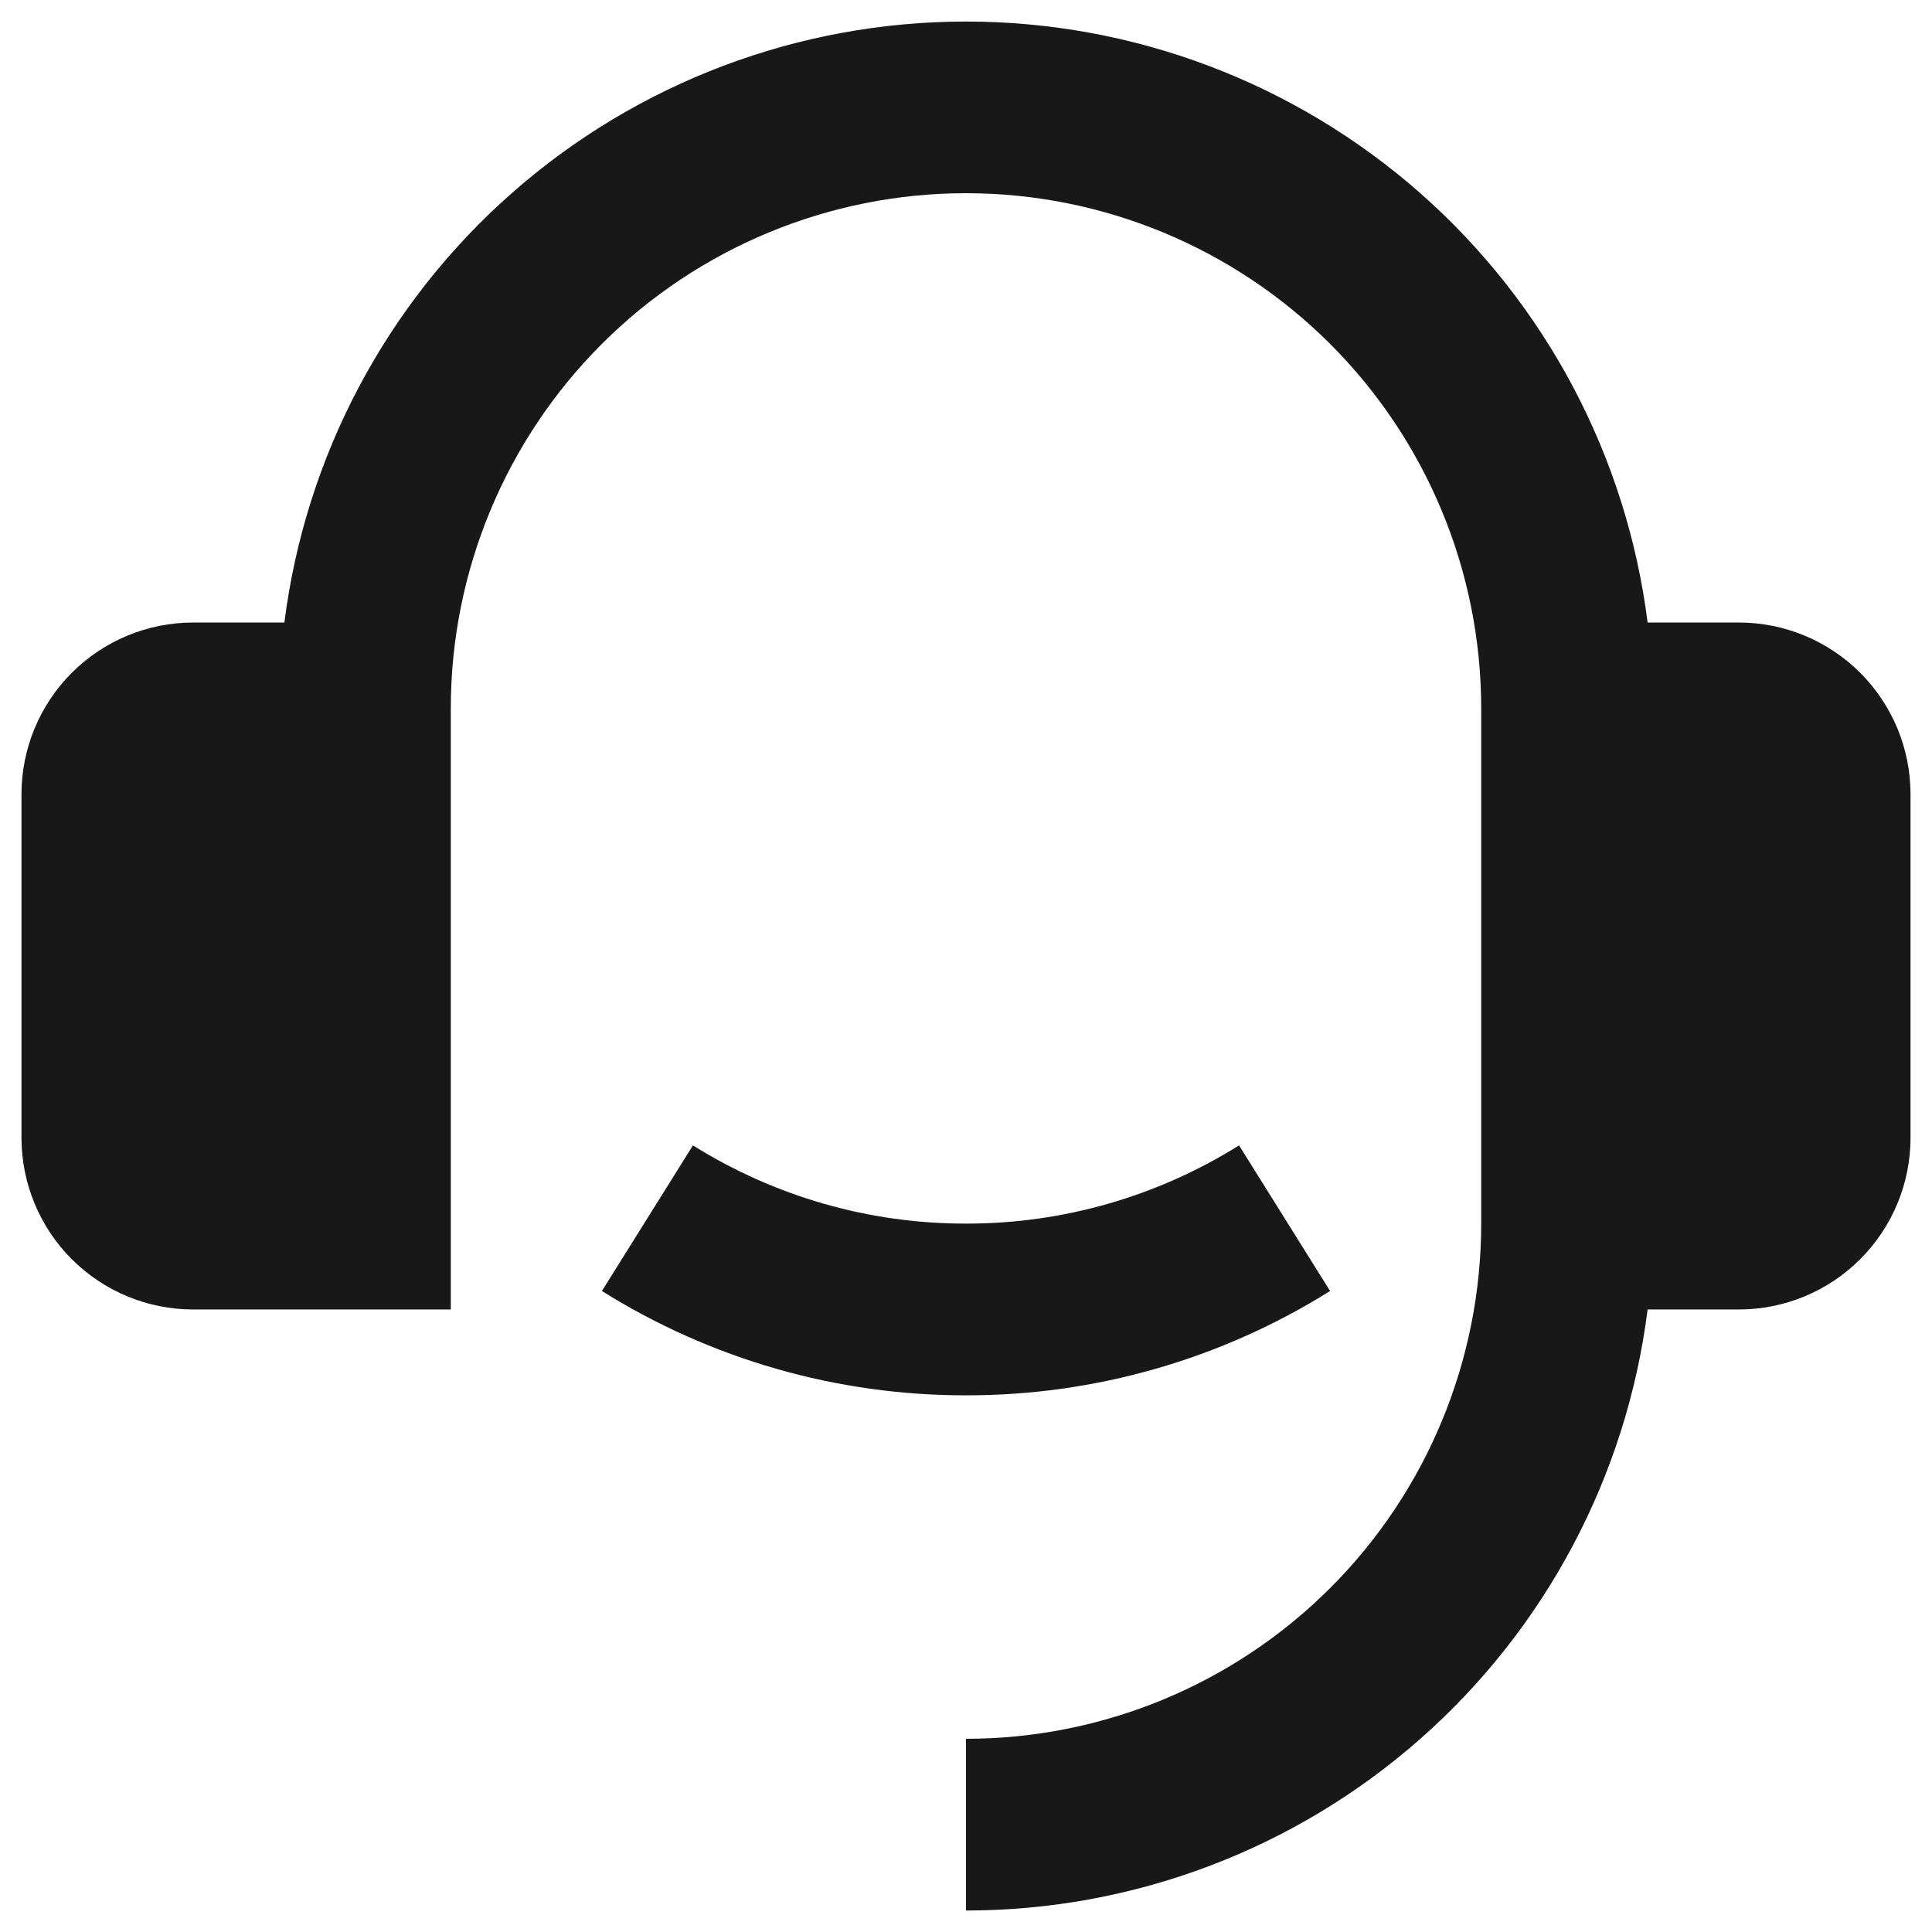
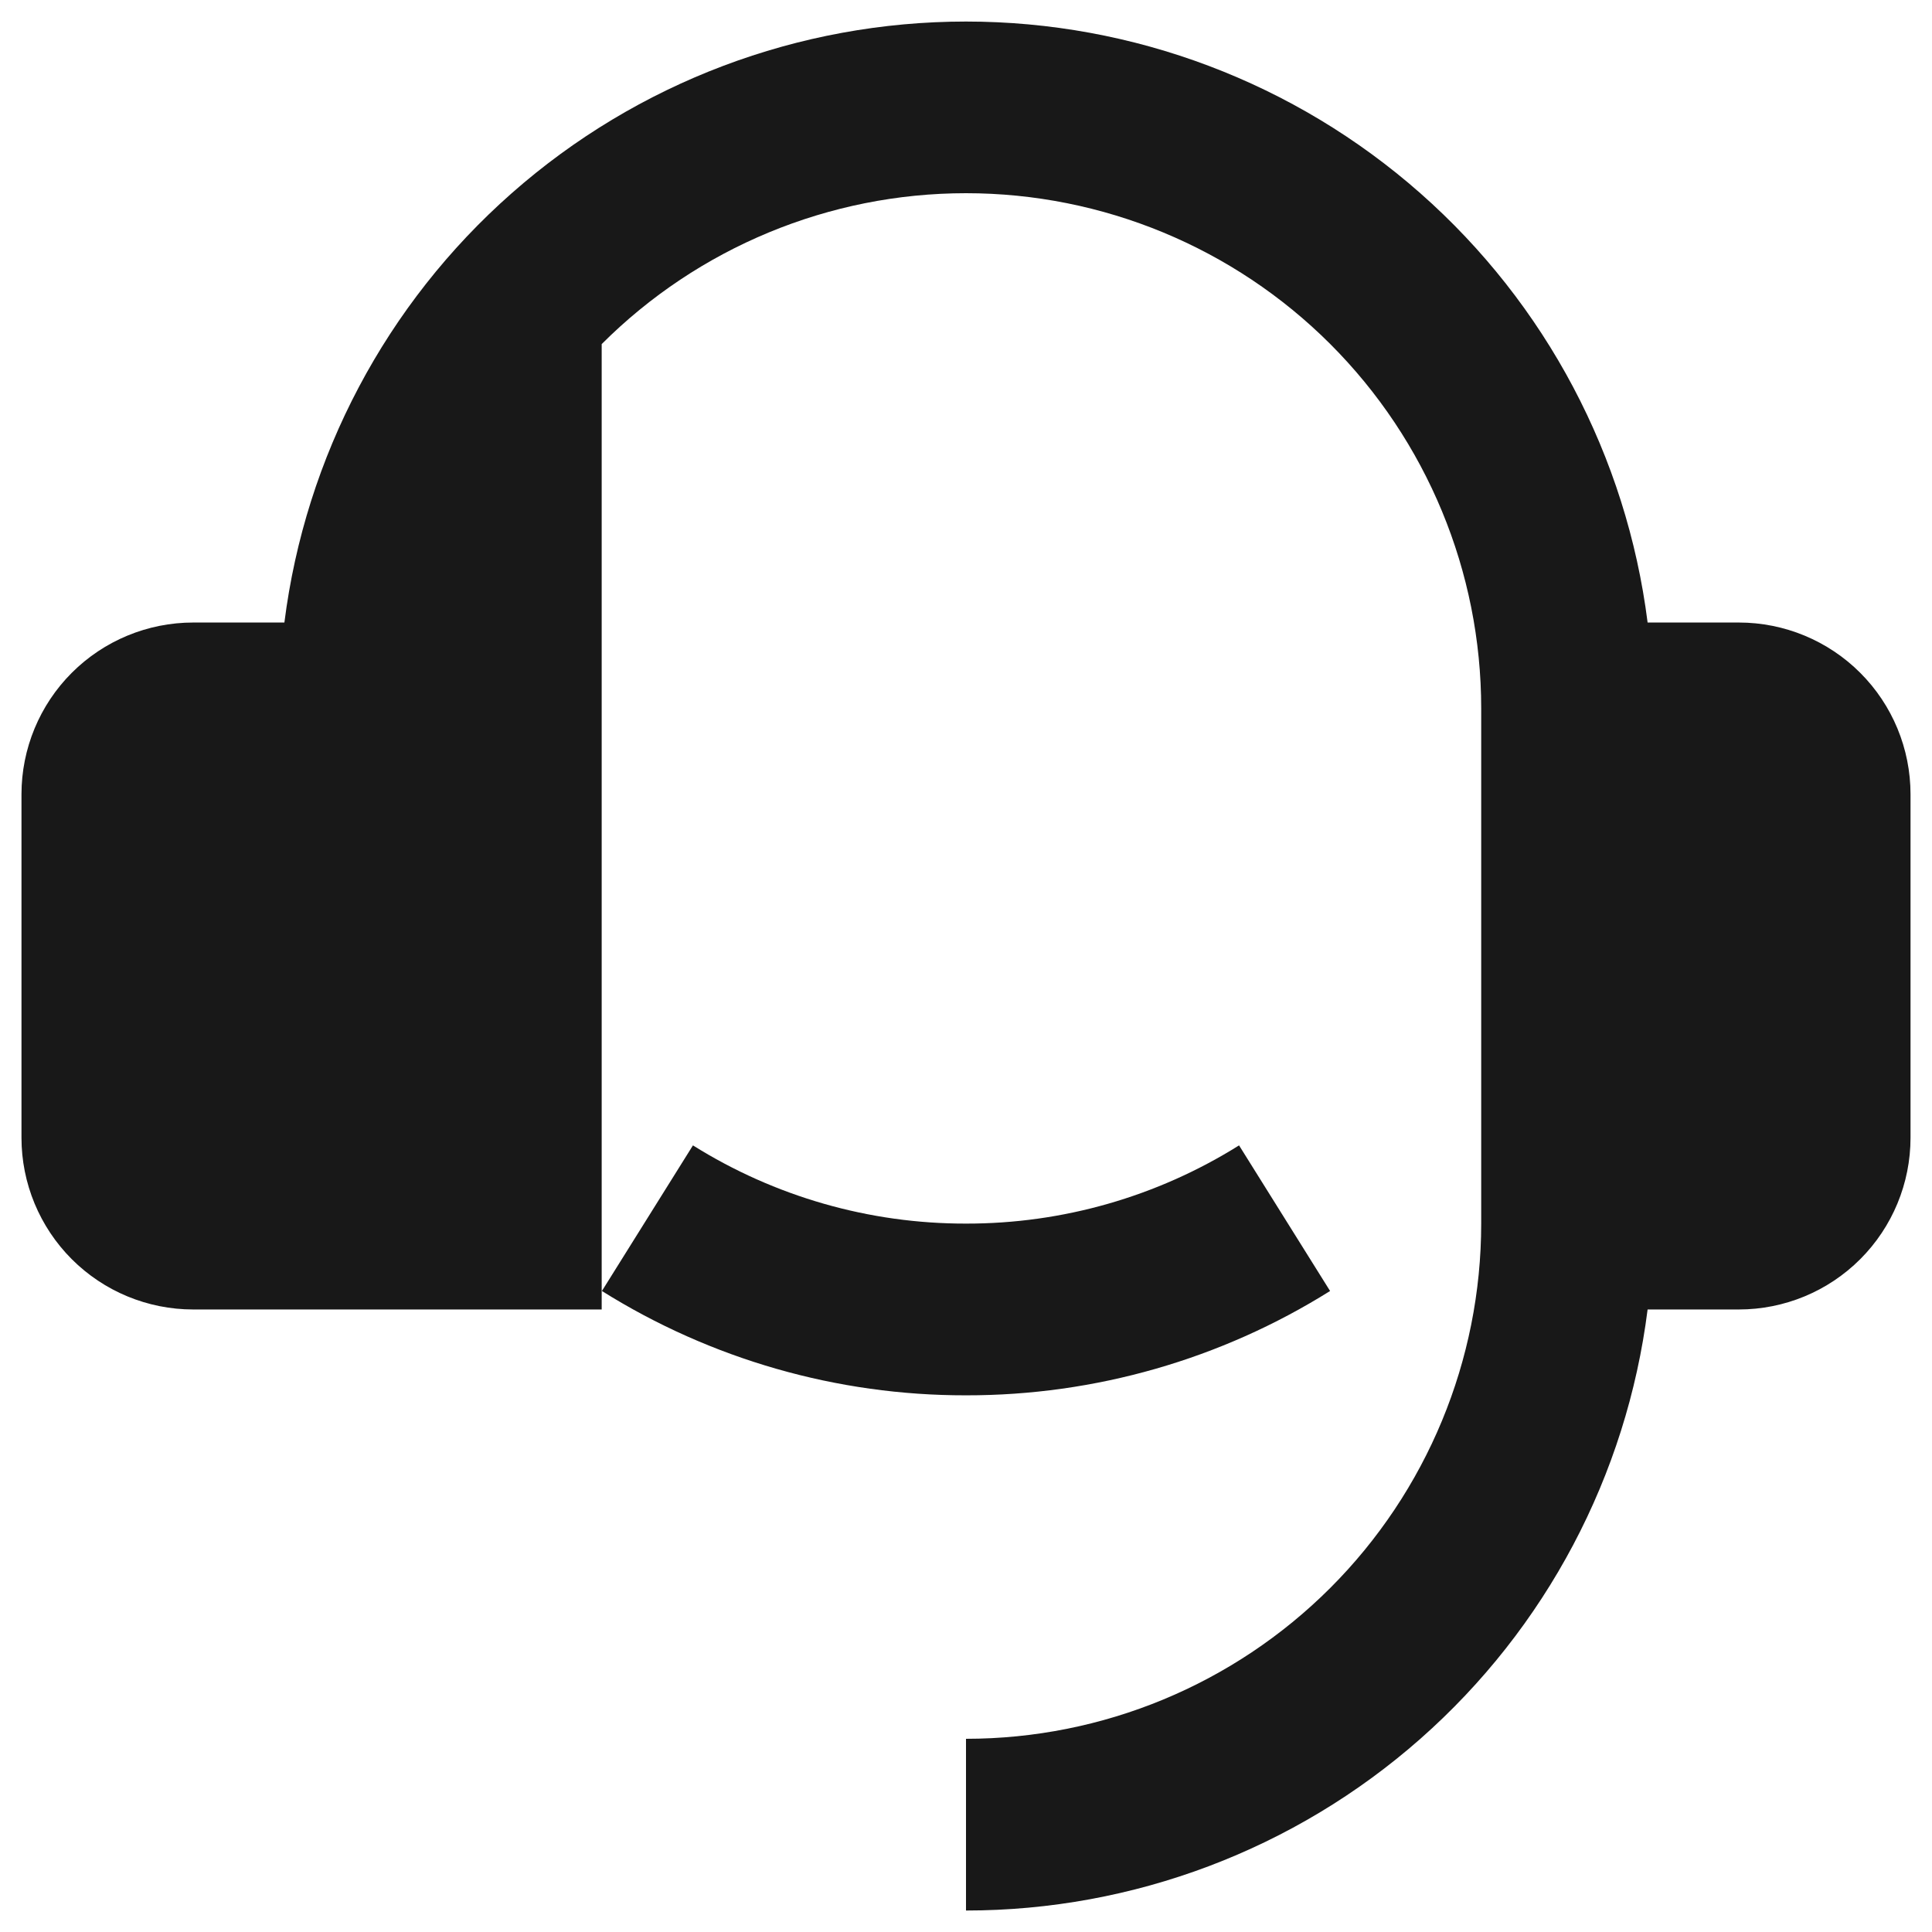
<svg xmlns="http://www.w3.org/2000/svg" width="60" height="60" viewBox="0 0 60 60" fill="none">
-   <path d="M54 19.333C55.415 19.333 56.771 19.895 57.771 20.895C58.772 21.895 59.333 23.252 59.333 24.667V35.333C59.333 36.748 58.772 38.104 57.771 39.105C56.771 40.105 55.415 40.667 54 40.667H51.168C50.518 45.822 48.009 50.563 44.111 54C40.214 57.437 35.196 59.333 30 59.333V54C34.243 54 38.313 52.314 41.314 49.314C44.314 46.313 46 42.243 46 38V22C46 17.756 44.314 13.687 41.314 10.686C38.313 7.686 34.243 6 30 6C25.757 6 21.687 7.686 18.686 10.686C15.686 13.687 14 17.756 14 22V40.667H6C4.586 40.667 3.229 40.105 2.229 39.105C1.229 38.104 0.667 36.748 0.667 35.333V24.667C0.667 23.252 1.229 21.895 2.229 20.895C3.229 19.895 4.586 19.333 6 19.333H8.832C9.483 14.178 11.992 9.438 15.89 6.002C19.787 2.565 24.804 0.669 30 0.669C35.196 0.669 40.213 2.565 44.111 6.002C48.008 9.438 50.517 14.178 51.168 19.333H54ZM18.693 40.093L21.52 35.571C24.062 37.163 27.001 38.005 30 38C32.999 38.005 35.938 37.163 38.48 35.571L41.307 40.093C37.918 42.216 33.999 43.339 30 43.333C26.001 43.339 22.082 42.216 18.693 40.093Z" fill="#181818" />
+   <path d="M54 19.333C55.415 19.333 56.771 19.895 57.771 20.895C58.772 21.895 59.333 23.252 59.333 24.667V35.333C59.333 36.748 58.772 38.104 57.771 39.105C56.771 40.105 55.415 40.667 54 40.667H51.168C50.518 45.822 48.009 50.563 44.111 54C40.214 57.437 35.196 59.333 30 59.333V54C34.243 54 38.313 52.314 41.314 49.314C44.314 46.313 46 42.243 46 38V22C46 17.756 44.314 13.687 41.314 10.686C38.313 7.686 34.243 6 30 6C25.757 6 21.687 7.686 18.686 10.686V40.667H6C4.586 40.667 3.229 40.105 2.229 39.105C1.229 38.104 0.667 36.748 0.667 35.333V24.667C0.667 23.252 1.229 21.895 2.229 20.895C3.229 19.895 4.586 19.333 6 19.333H8.832C9.483 14.178 11.992 9.438 15.89 6.002C19.787 2.565 24.804 0.669 30 0.669C35.196 0.669 40.213 2.565 44.111 6.002C48.008 9.438 50.517 14.178 51.168 19.333H54ZM18.693 40.093L21.52 35.571C24.062 37.163 27.001 38.005 30 38C32.999 38.005 35.938 37.163 38.48 35.571L41.307 40.093C37.918 42.216 33.999 43.339 30 43.333C26.001 43.339 22.082 42.216 18.693 40.093Z" fill="#181818" />
</svg>